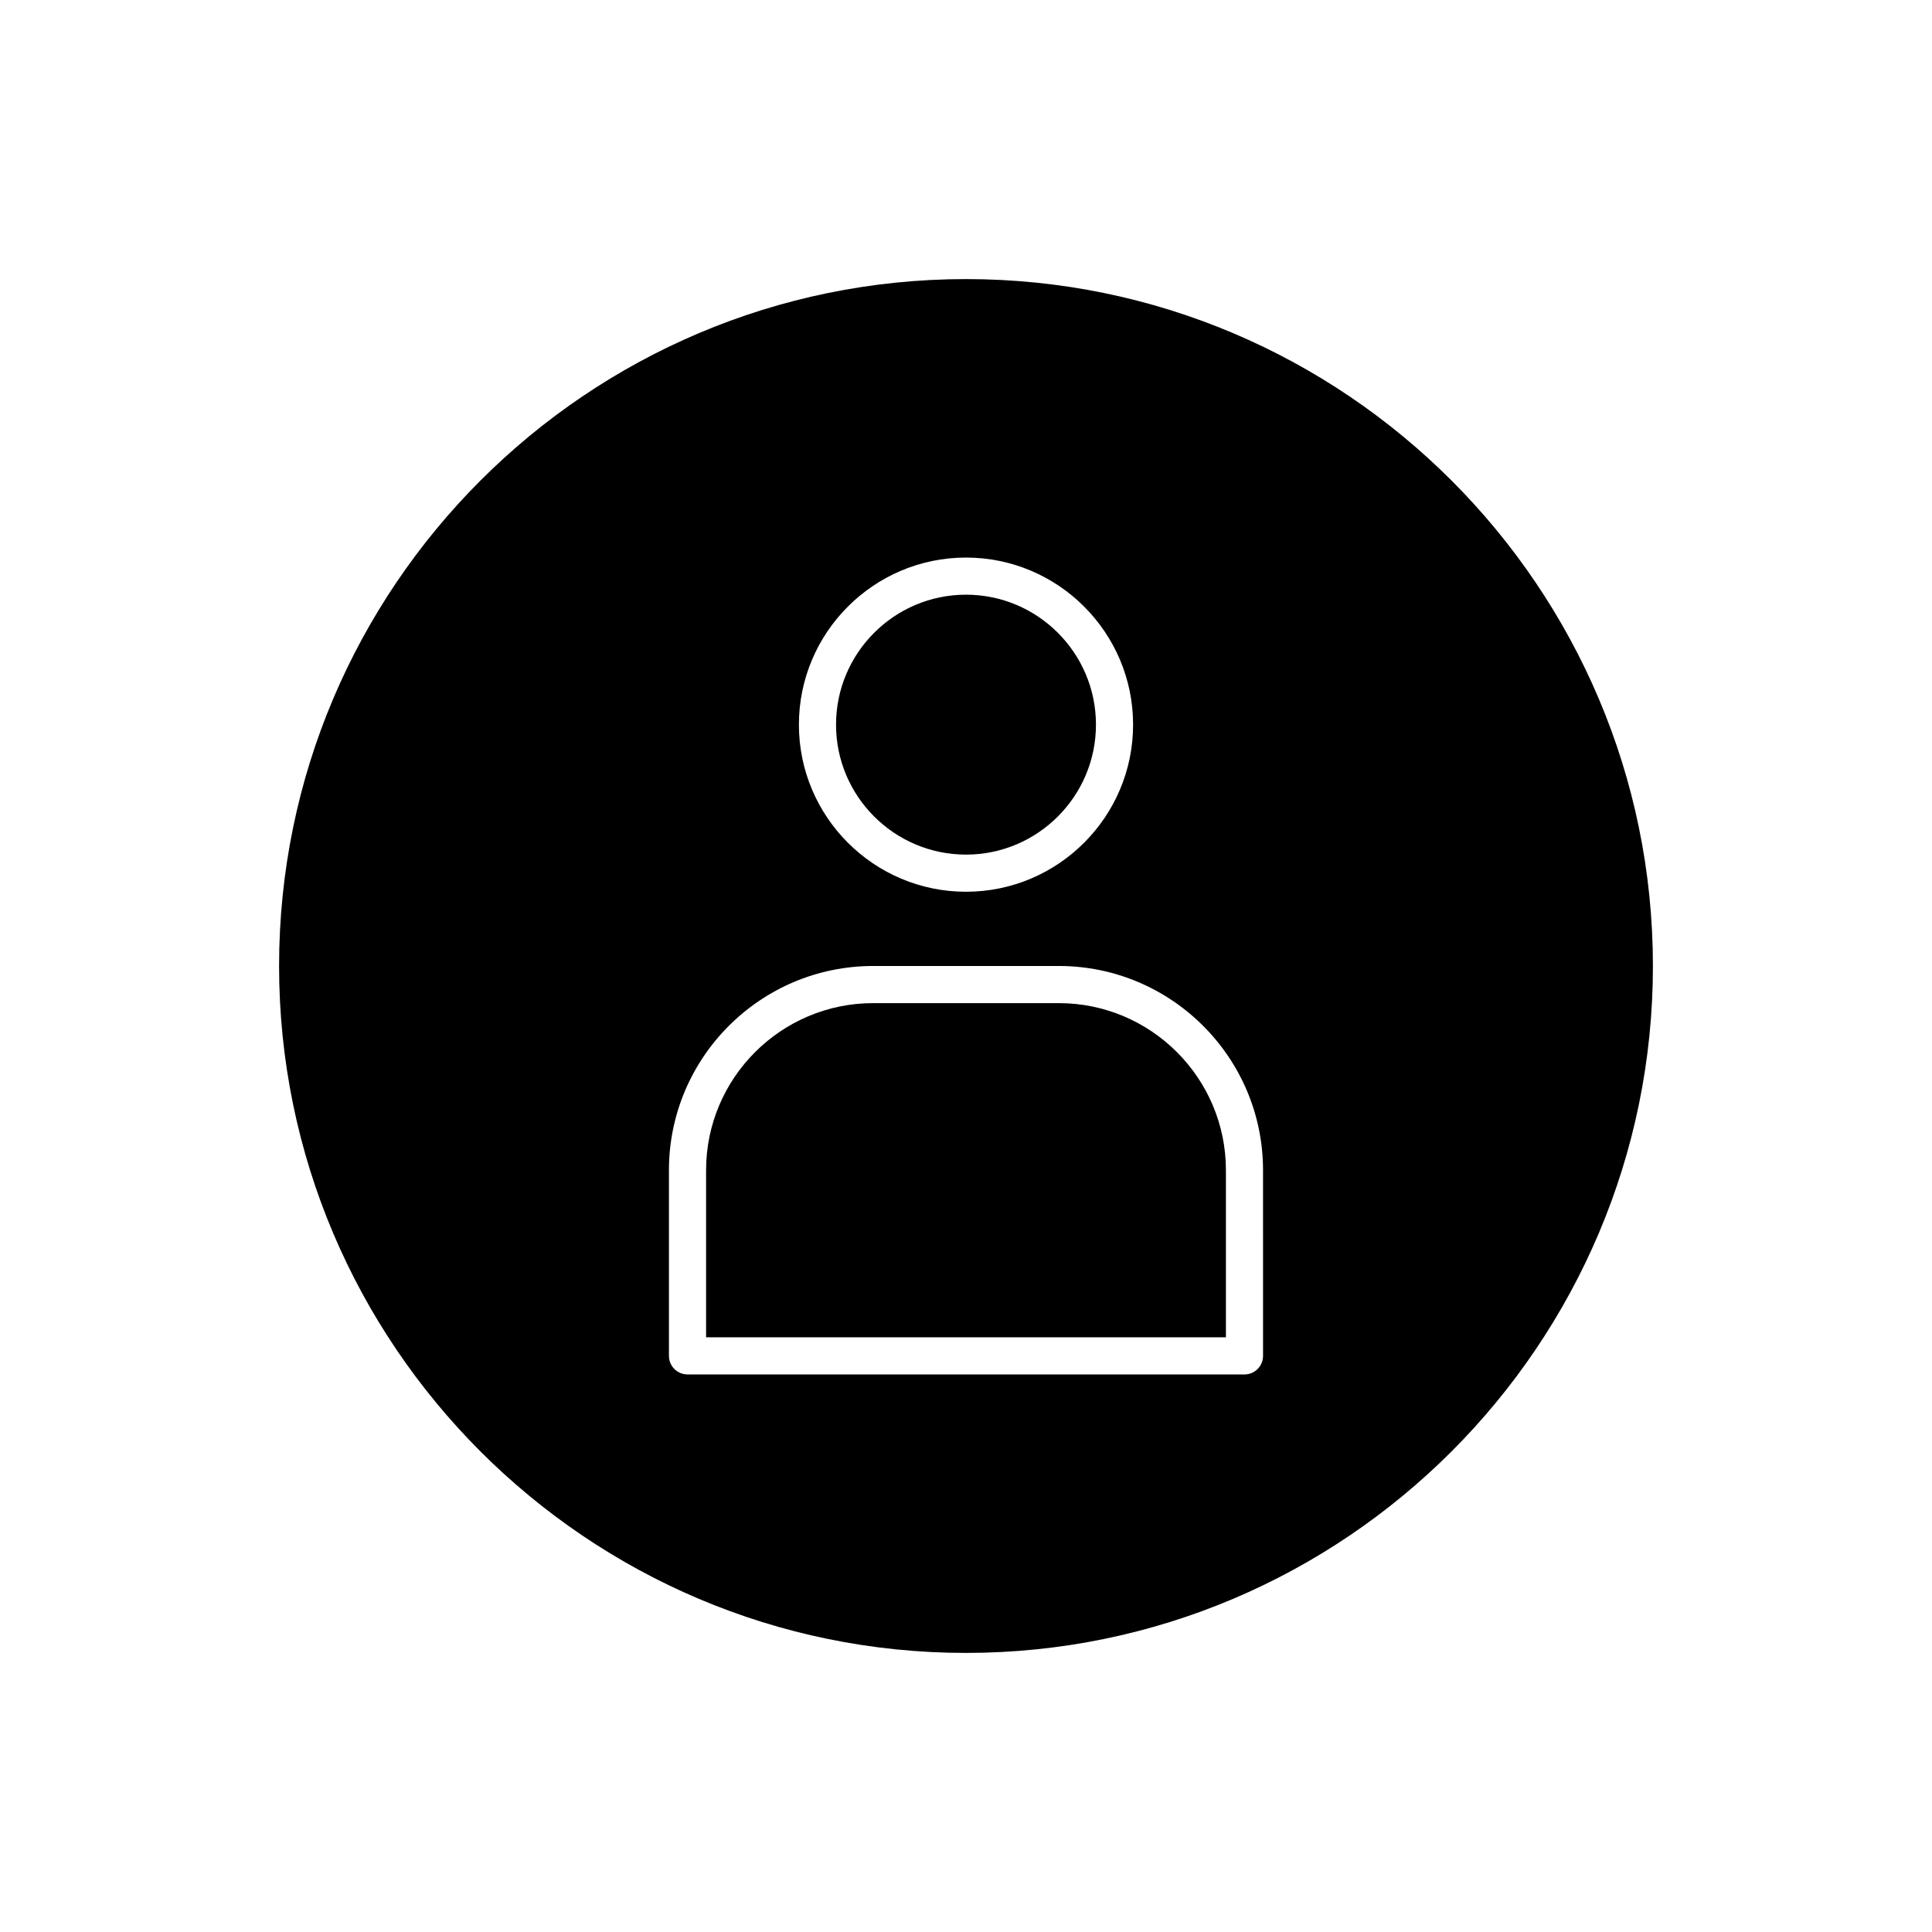
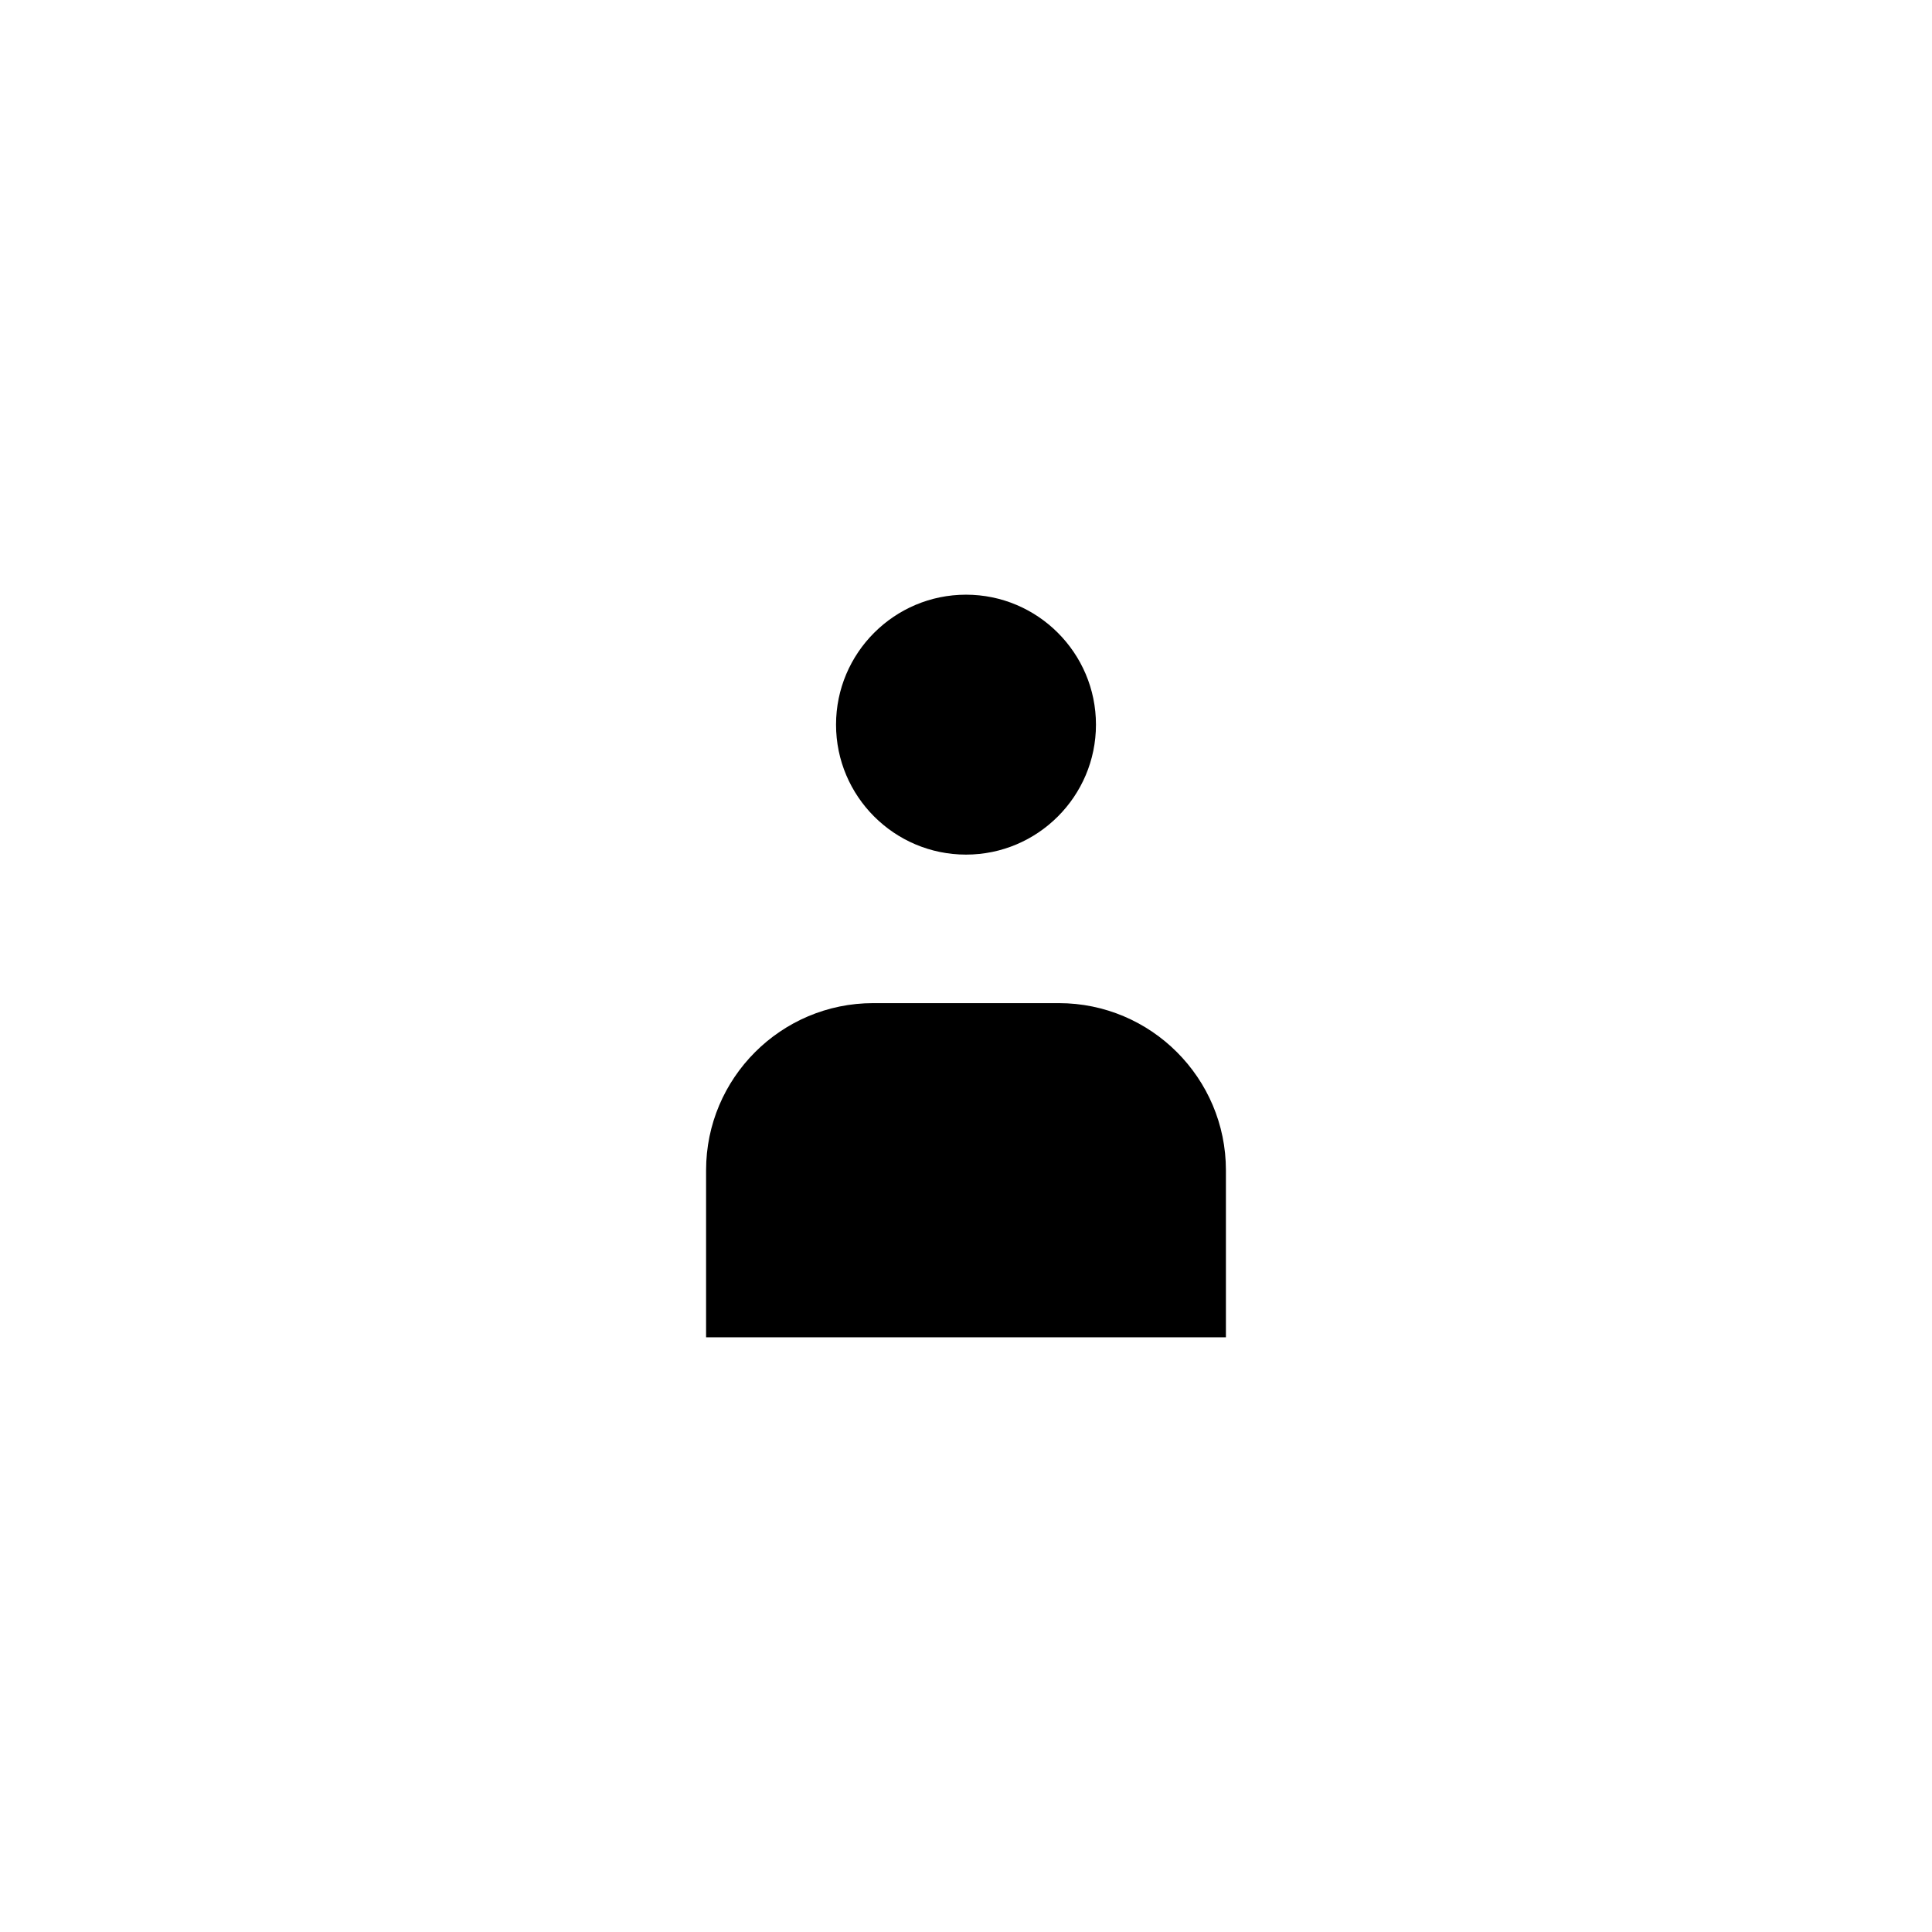
<svg xmlns="http://www.w3.org/2000/svg" fill="#000000" width="800px" height="800px" version="1.1" viewBox="144 144 512 512">
  <g>
    <path d="m424.6 409.84h-49.199c-24.418 0-44.281 19.863-44.281 44.281v44.281h137.76v-44.281c0-24.418-19.863-44.281-44.281-44.281z" />
    <path d="m400 370.48c18.992 0 34.441-15.449 34.441-34.441 0-18.992-15.449-34.441-34.441-34.441s-34.441 15.449-34.441 34.441c0 18.992 15.449 34.441 34.441 34.441z" />
-     <path d="m400 217.96c-100.38 0-182.04 81.664-182.04 182.04s81.664 182.04 182.04 182.04c100.38 0 182.04-81.664 182.04-182.04 0.004-100.38-81.66-182.04-182.04-182.04zm0 73.801c24.418 0 44.281 19.863 44.281 44.281 0 24.418-19.863 44.281-44.281 44.281s-44.281-19.863-44.281-44.281c0-24.418 19.863-44.281 44.281-44.281zm78.719 211.56c0 2.719-2.203 4.922-4.922 4.922l-147.6-0.004c-2.719 0-4.922-2.203-4.922-4.922v-49.199c0-29.844 24.277-54.121 54.121-54.121h49.199c29.844 0 54.121 24.277 54.121 54.121z" />
  </g>
</svg>